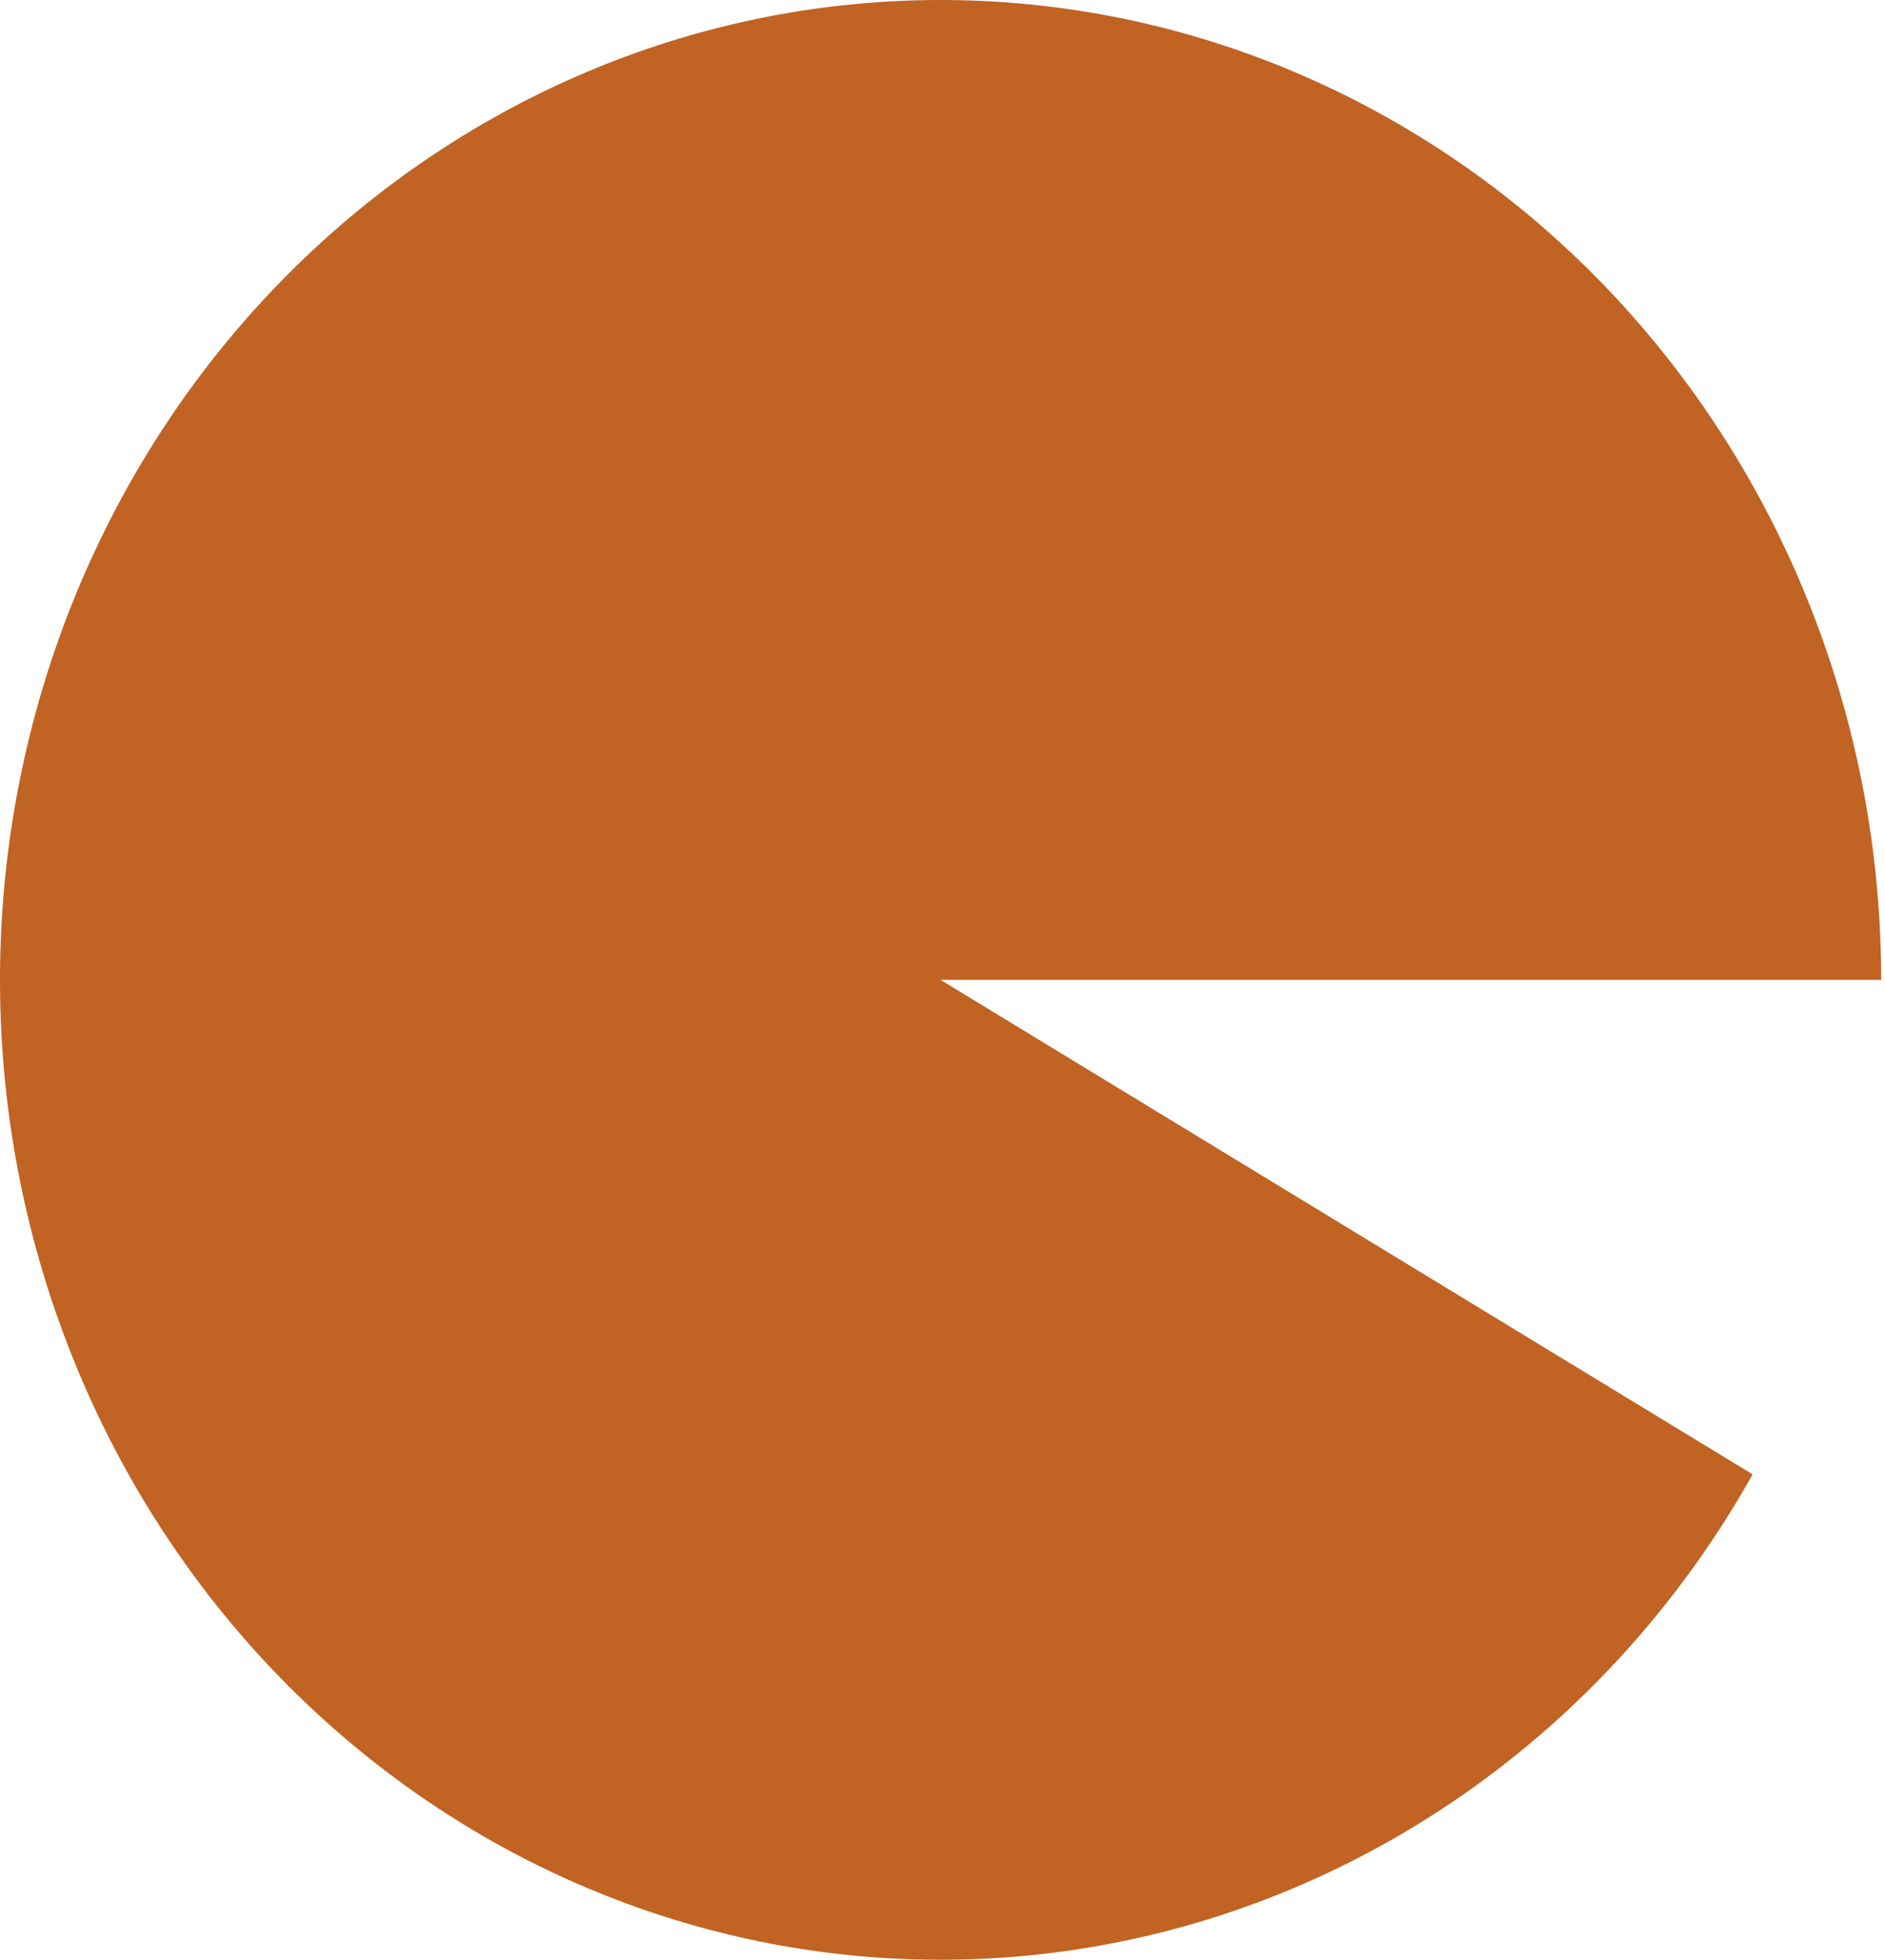
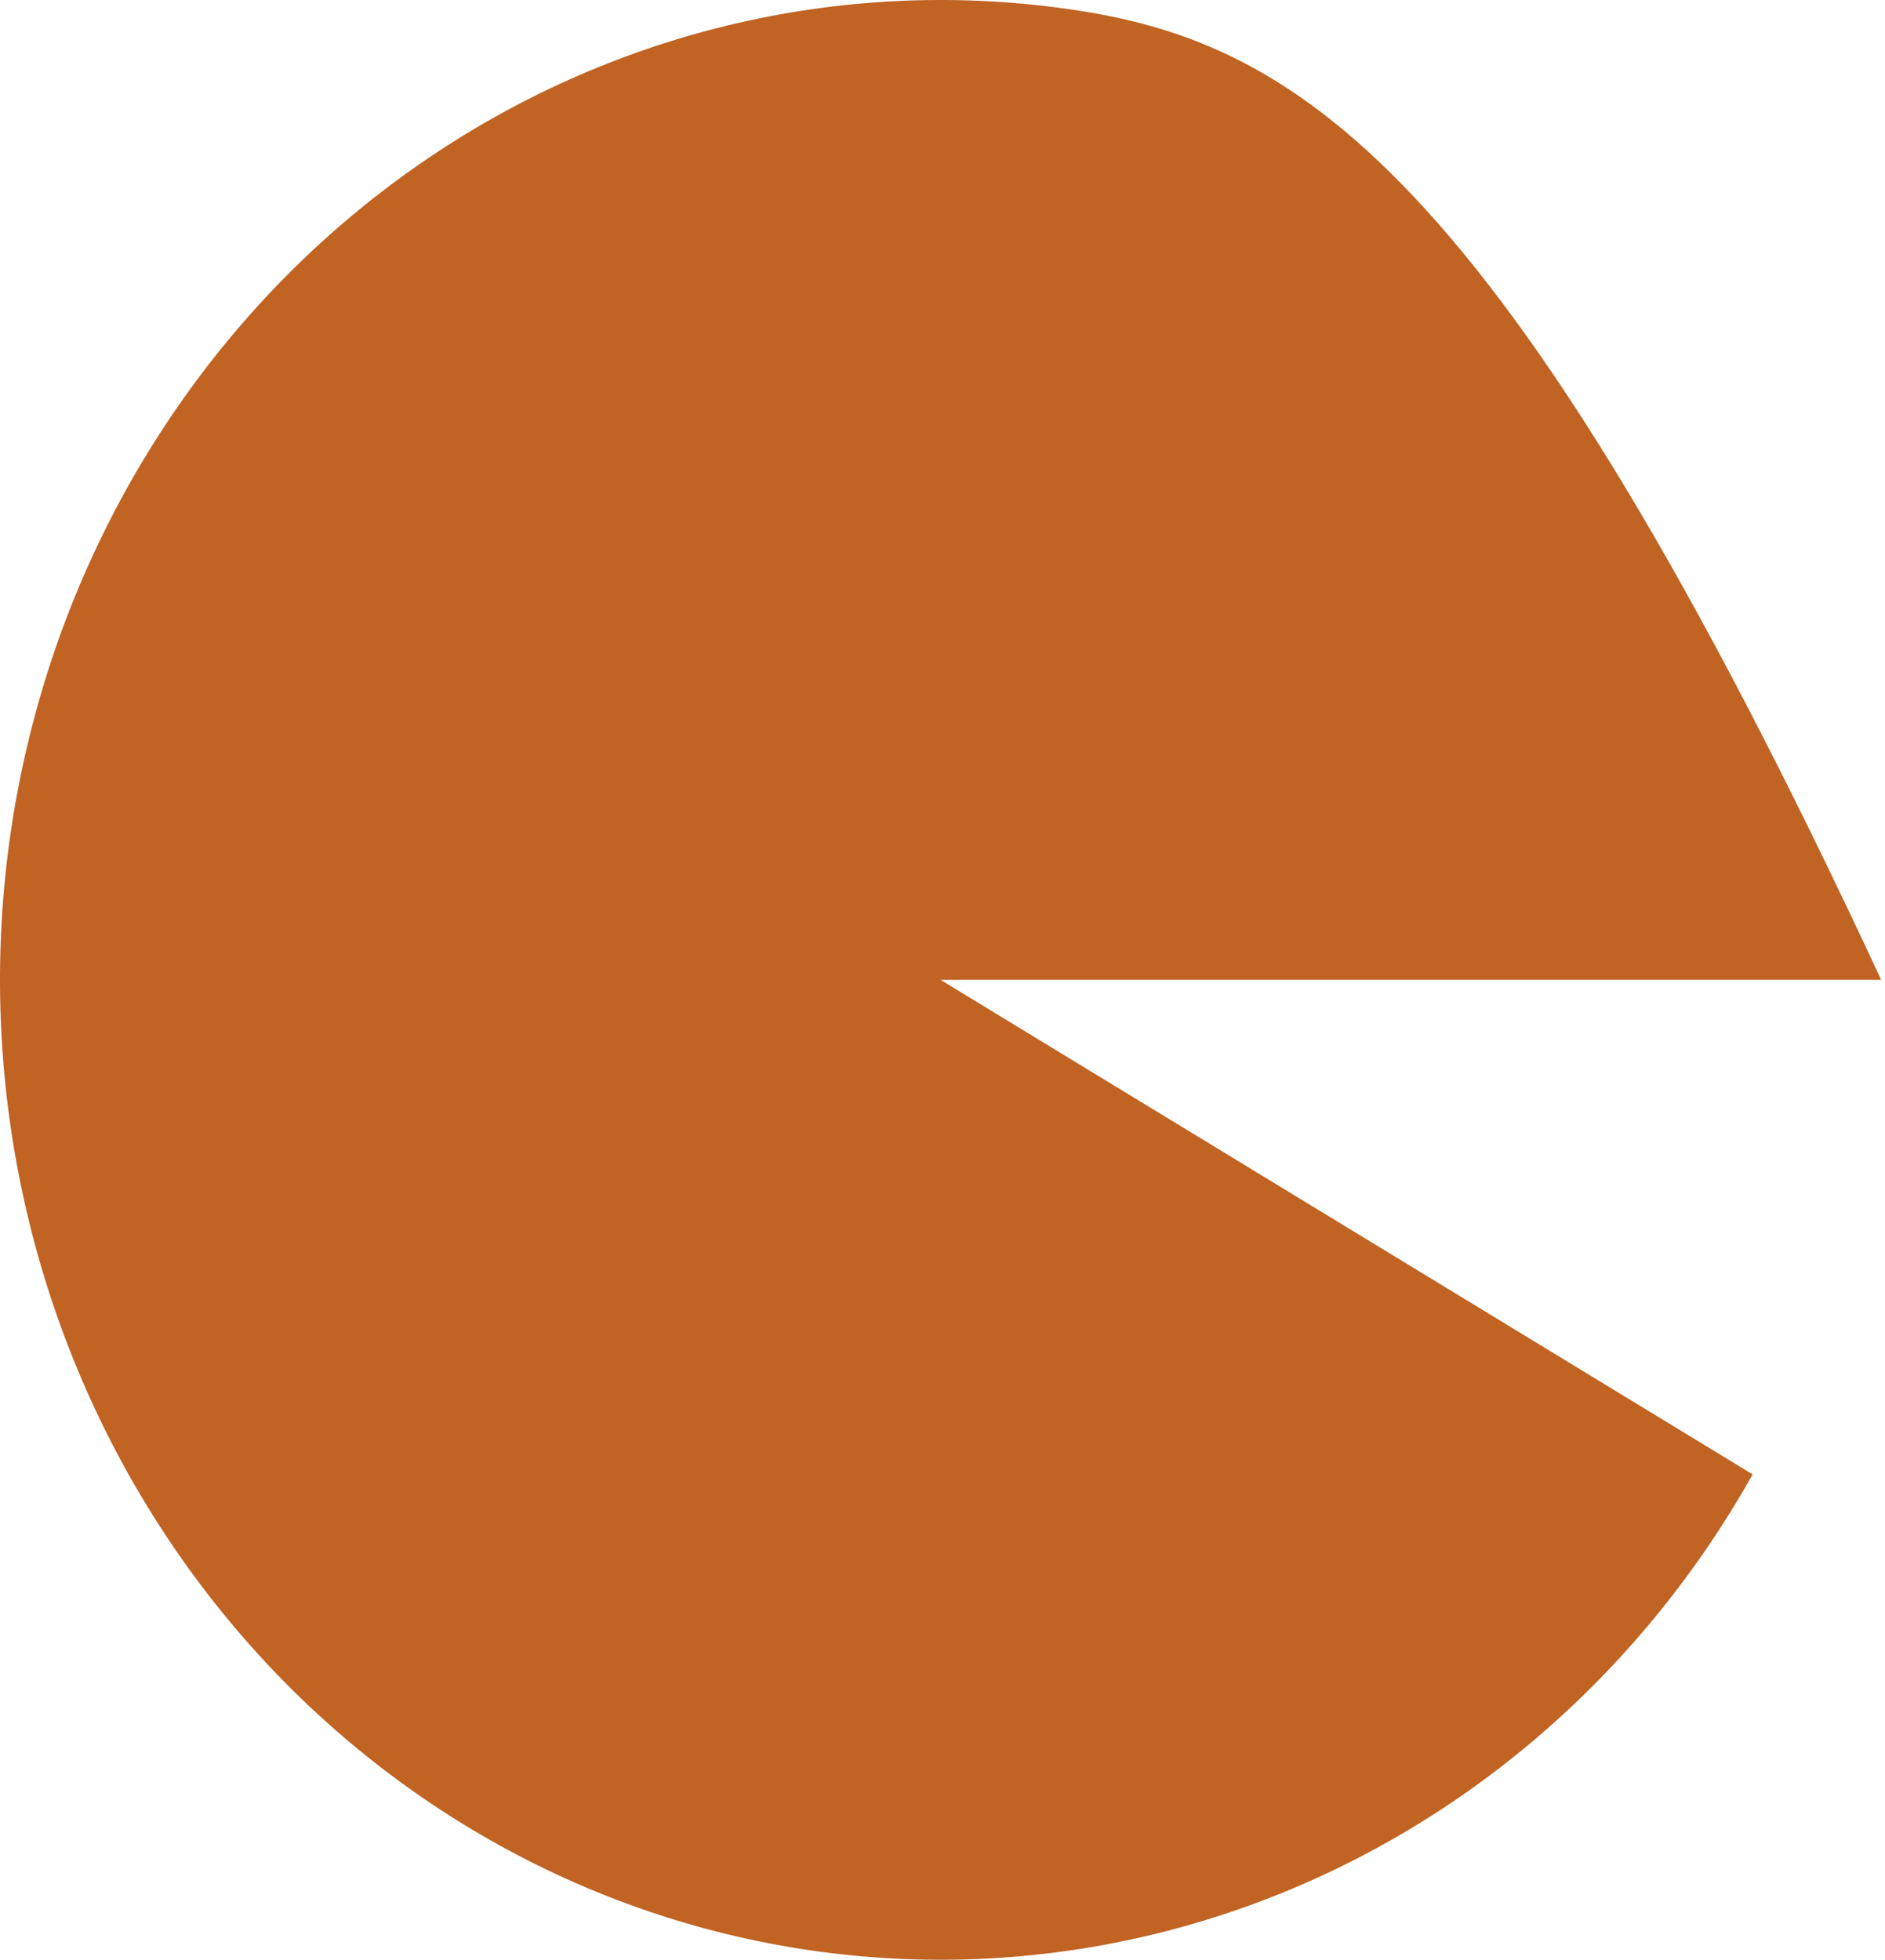
<svg xmlns="http://www.w3.org/2000/svg" fill="none" height="100%" overflow="visible" preserveAspectRatio="none" style="display: block;" viewBox="0 0 380 395" width="100%">
  <g id="Group">
-     <path d="M379.229 197.5C379.229 149.631 362.538 103.39 332.258 67.379C301.979 31.368 260.173 8.037 214.616 1.725C169.059 -4.587 122.852 6.55 84.588 33.065C46.324 59.58 18.607 99.667 6.593 145.872C-5.42 192.077 -0.914 241.255 19.275 284.258C39.463 327.262 73.96 361.164 116.349 379.661C158.738 398.157 206.133 399.989 249.721 384.814C293.31 369.64 330.123 338.493 353.315 297.166L189.615 197.5H379.229Z" fill="#C06323" id="Vector" />
+     <path d="M379.229 197.5C301.979 31.368 260.173 8.037 214.616 1.725C169.059 -4.587 122.852 6.55 84.588 33.065C46.324 59.58 18.607 99.667 6.593 145.872C-5.42 192.077 -0.914 241.255 19.275 284.258C39.463 327.262 73.96 361.164 116.349 379.661C158.738 398.157 206.133 399.989 249.721 384.814C293.31 369.64 330.123 338.493 353.315 297.166L189.615 197.5H379.229Z" fill="#C06323" id="Vector" />
  </g>
</svg>